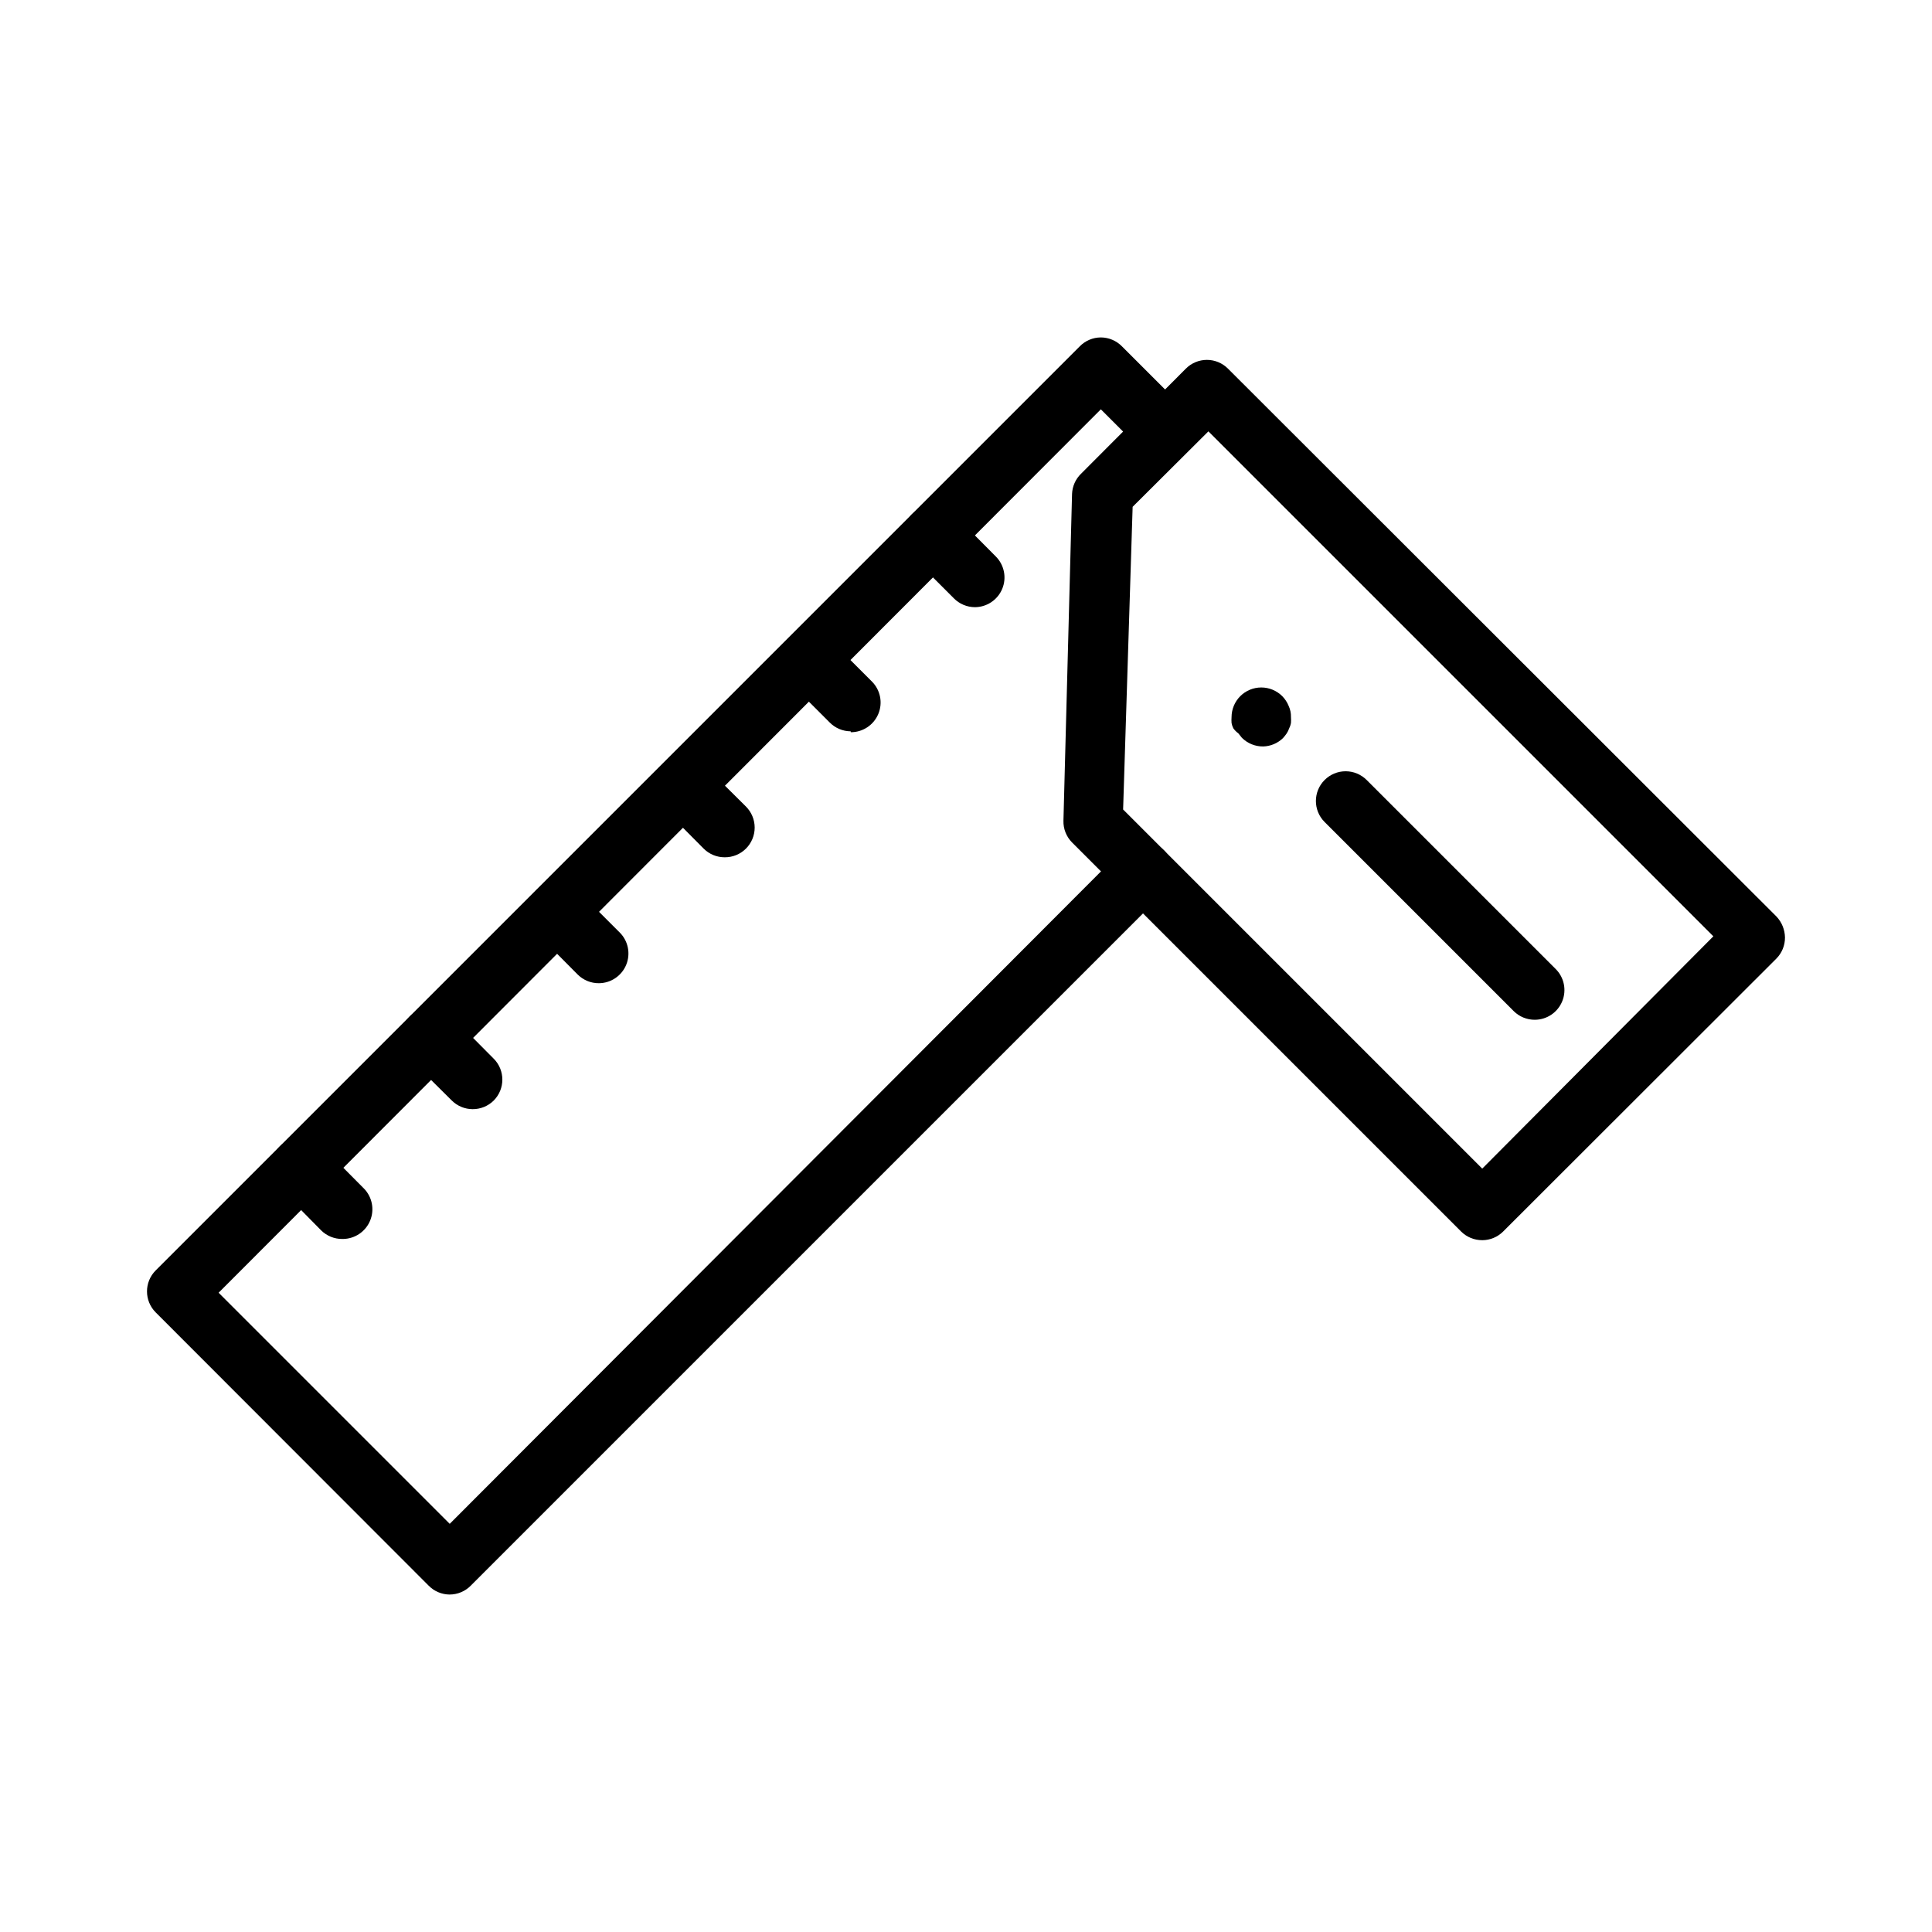
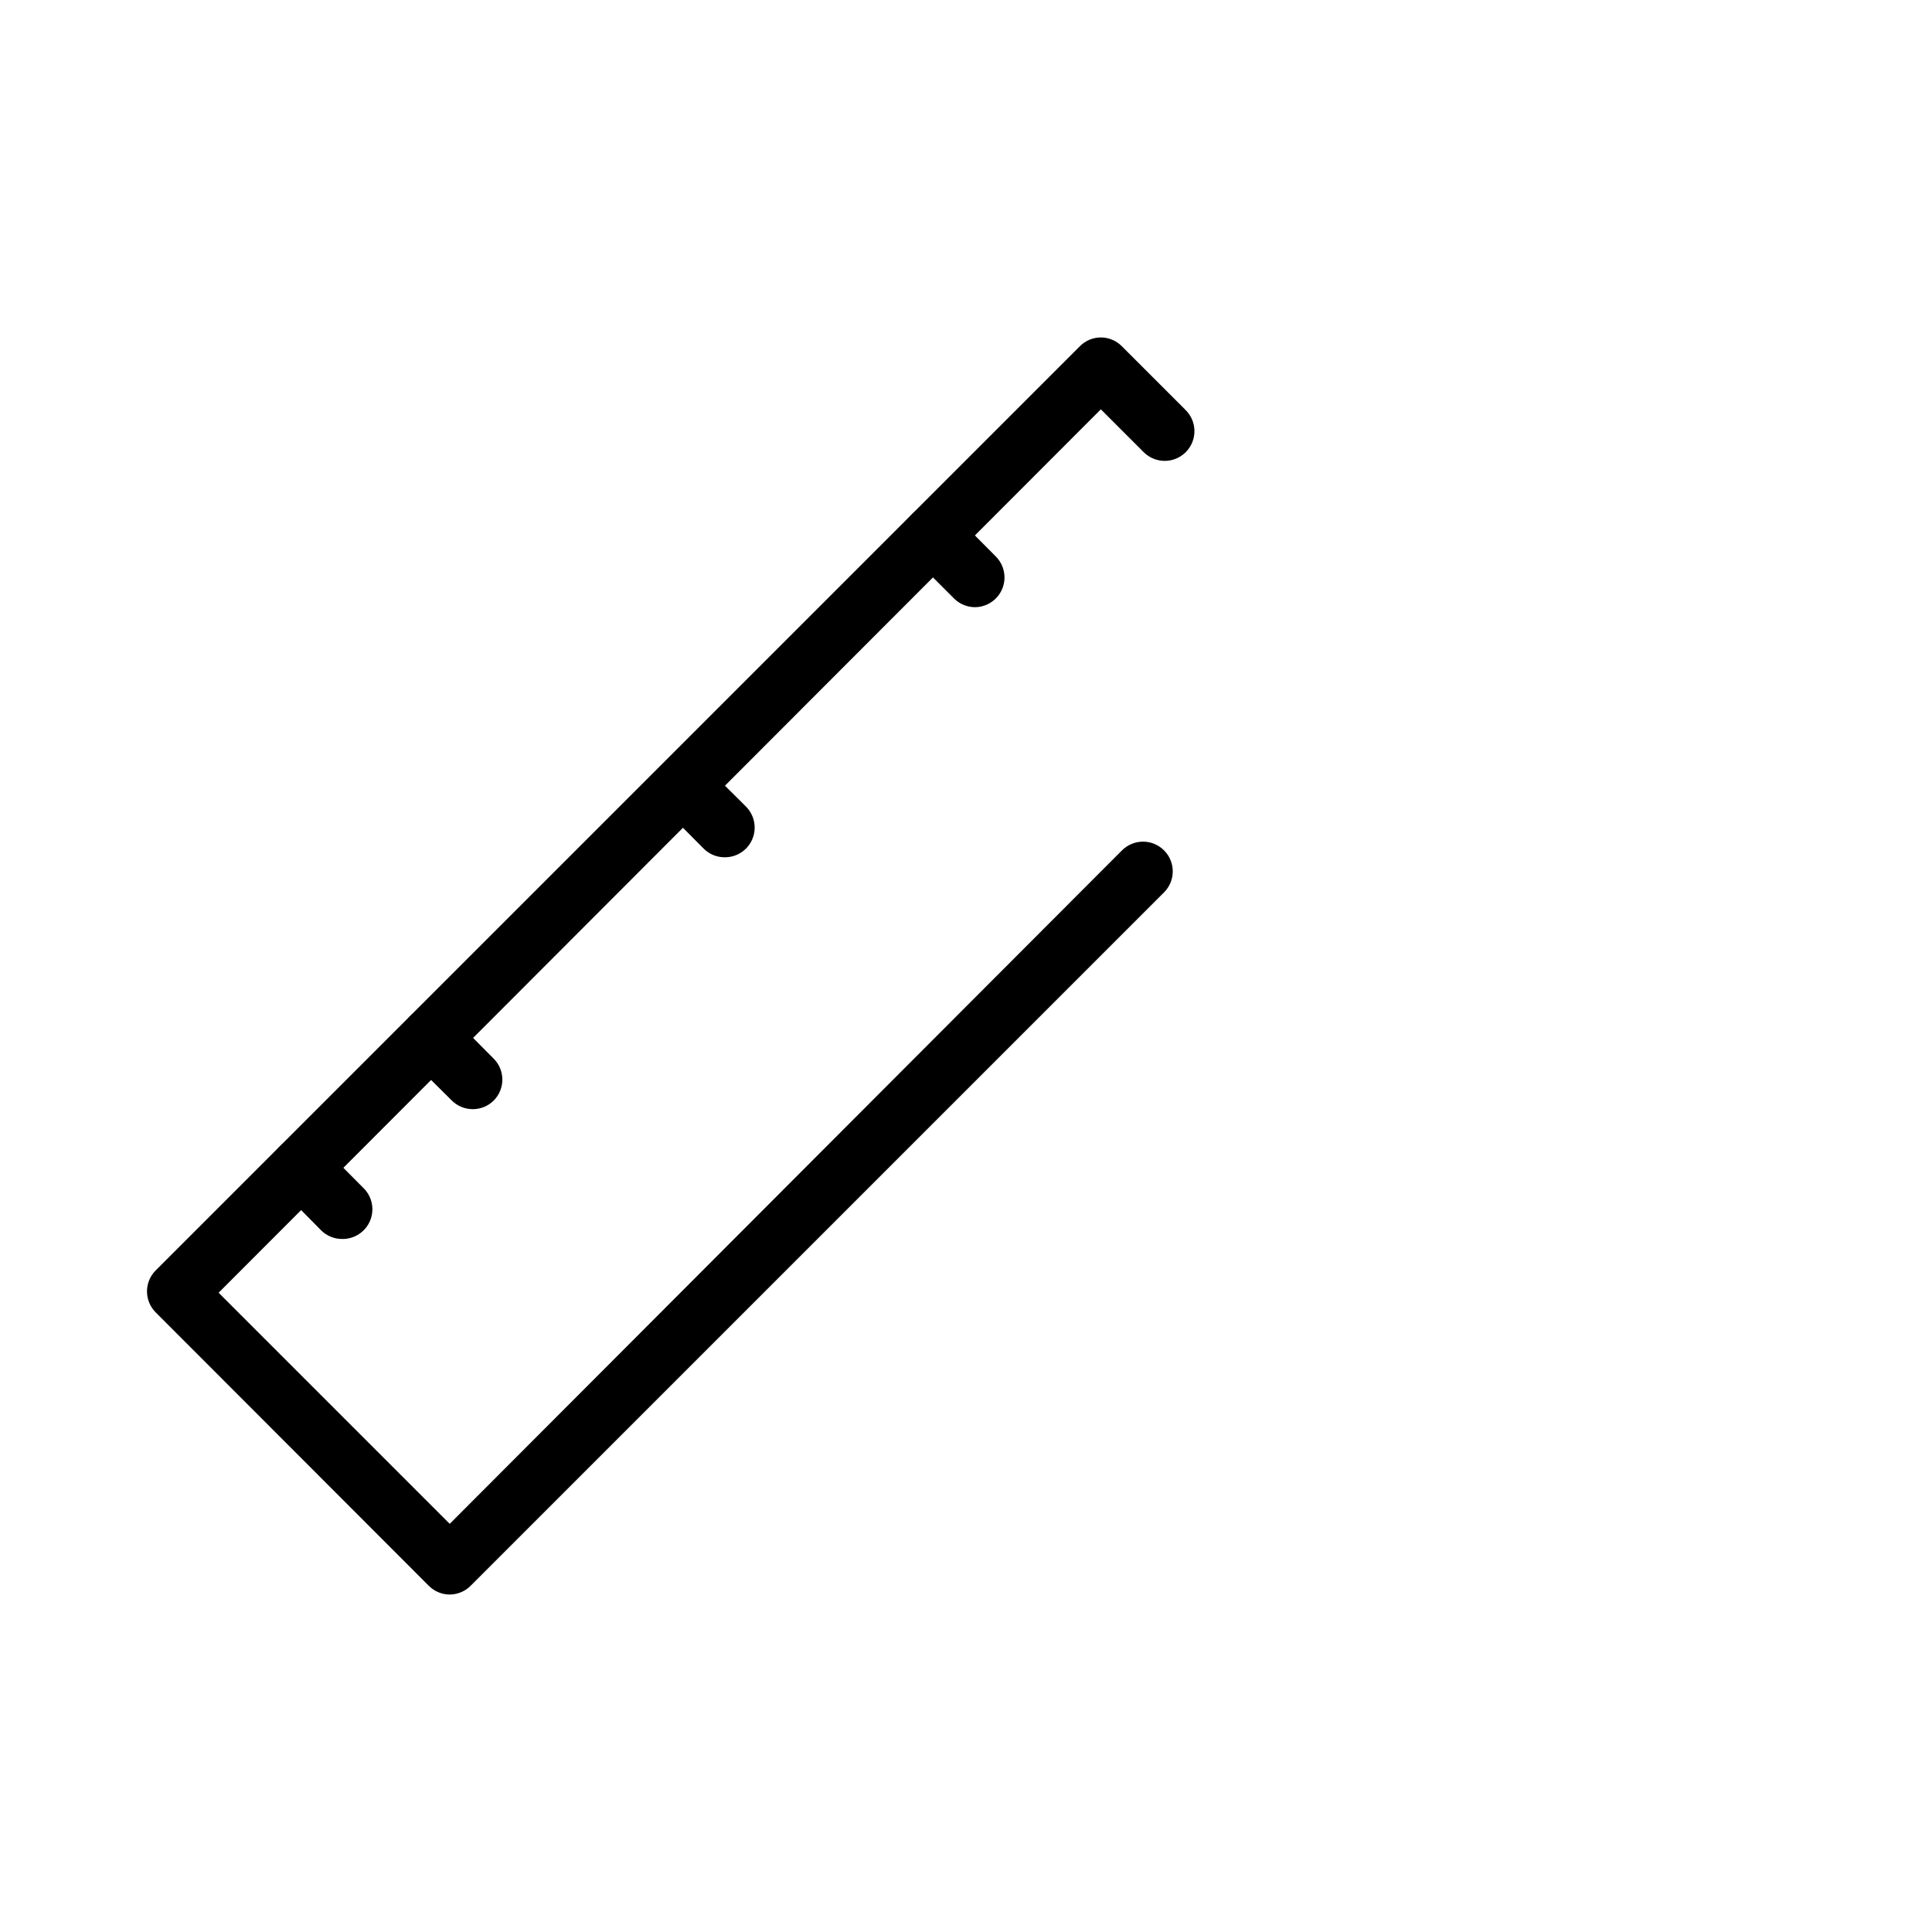
<svg xmlns="http://www.w3.org/2000/svg" fill="#000000" width="800px" height="800px" version="1.1" viewBox="144 144 512 512">
  <g>
-     <path d="m536.81 472.66c-2.09 0.012-4.102-0.809-5.586-2.281l-103.12-103.12c-1.512-1.523-2.336-3.598-2.281-5.746l2.281-86.594c0.07-2.019 0.914-3.938 2.363-5.352l27.789-27.867h-0.004c1.48-1.488 3.492-2.328 5.59-2.328 2.102 0 4.113 0.84 5.59 2.328l145.32 145.16c1.441 1.508 2.254 3.504 2.285 5.59 0.012 2.094-0.809 4.102-2.285 5.59l-72.422 72.344c-1.465 1.453-3.445 2.273-5.512 2.281zm-95.172-114.14 95.172 95.176 61.246-61.562-133.82-133.82-20.074 19.996z" />
    <path d="m263.18 566.57c-2.106-0.008-4.117-0.859-5.59-2.363l-72.344-72.422c-3.051-3.07-3.051-8.027 0-11.098l244.9-244.9c1.473-1.504 3.484-2.356 5.59-2.363 2.102 0.008 4.117 0.859 5.59 2.363l16.926 16.926h-0.004c3.055 3.07 3.055 8.027 0 11.098-1.477 1.492-3.488 2.328-5.586 2.328-2.102 0-4.113-0.836-5.59-2.328l-11.336-11.336-233.8 234.11 61.246 61.246 178.14-178.46c1.477-1.488 3.488-2.328 5.586-2.328 2.102 0 4.113 0.84 5.59 2.328 3.055 3.07 3.055 8.031 0 11.102l-183.73 183.73c-1.473 1.504-3.488 2.356-5.59 2.363z" />
-     <path d="m550.75 414.25c-2.09 0.012-4.102-0.809-5.586-2.281l-50.145-50.145c-3.055-3.07-3.055-8.031 0-11.102 1.477-1.488 3.488-2.328 5.586-2.328 2.102 0 4.113 0.84 5.59 2.328l50.066 50.066c2.262 2.242 2.949 5.625 1.742 8.57-1.207 2.949-4.07 4.879-7.254 4.891z" />
-     <path d="m478.72 341.82c-2.094 0.012-4.106-0.809-5.59-2.281l-0.945-1.18v-0.004c-0.512-0.371-0.965-0.824-1.336-1.336-0.227-0.449-0.387-0.926-0.473-1.418-0.039-0.523-0.039-1.051 0-1.574 0.008-2.066 0.828-4.043 2.281-5.512 1.48-1.488 3.492-2.328 5.59-2.328s4.113 0.84 5.59 2.328c0.707 0.727 1.27 1.582 1.652 2.519 0.441 0.934 0.656 1.961 0.629 2.992 0.039 0.523 0.039 1.051 0 1.574-0.086 0.492-0.242 0.969-0.473 1.418-0.172 0.5-0.41 0.977-0.707 1.414-0.289 0.414-0.605 0.809-0.945 1.184-1.418 1.367-3.301 2.156-5.273 2.203z" />
    <path d="m234.69 472.34c-2.094 0.012-4.106-0.812-5.59-2.285l-10.941-11.098c-3.09-3.086-3.09-8.094 0-11.18 3.086-3.086 8.09-3.086 11.176 0l11.098 11.18h0.004c2.203 2.25 2.856 5.594 1.656 8.508-1.199 2.914-4.019 4.828-7.168 4.875z" />
    <path d="m269.25 437.94c-2.066-0.008-4.047-0.828-5.512-2.281l-11.18-11.098v-0.004c-3.086-3.086-3.086-8.09 0-11.176 3.086-3.09 8.094-3.09 11.18 0l11.098 11.18v-0.004c3.055 3.07 3.055 8.031 0 11.102-1.484 1.473-3.496 2.293-5.586 2.281z" />
-     <path d="m302.7 404.56c-2.09 0.016-4.102-0.809-5.59-2.281l-11.098-11.18c-3.051-3.07-3.051-8.027 0-11.098 3.07-3.051 8.027-3.051 11.098 0l11.098 11.098h0.004c2.262 2.242 2.949 5.625 1.742 8.574-1.207 2.945-4.07 4.875-7.254 4.887z" />
    <path d="m336.08 371.19c-2.094 0.012-4.106-0.809-5.59-2.285l-11.098-11.18v0.004c-2.676-3.125-2.496-7.781 0.41-10.688 2.91-2.906 7.566-3.086 10.688-0.414l11.18 11.098v0.004c1.488 1.477 2.328 3.488 2.328 5.59 0 2.098-0.84 4.109-2.328 5.586-1.488 1.477-3.496 2.297-5.59 2.285z" />
-     <path d="m369.45 337.81c-2.102-0.008-4.113-0.859-5.586-2.359l-11.102-11.102c-2.949-3.051-2.949-7.891 0-10.941 3.07-3.051 8.031-3.051 11.102 0l11.18 11.18h-0.004c2.273 2.25 2.953 5.652 1.727 8.605-1.227 2.953-4.117 4.871-7.316 4.856z" />
    <path d="m402.36 304.91c-2.102-0.012-4.117-0.859-5.59-2.363l-11.098-11.098v-0.004c-1.492-1.477-2.328-3.488-2.328-5.586 0-2.102 0.836-4.113 2.328-5.59 3.07-3.055 8.027-3.055 11.098 0l11.102 11.176c2.269 2.254 2.953 5.656 1.727 8.609-1.227 2.953-4.117 4.871-7.316 4.856z" />
  </g>
</svg>